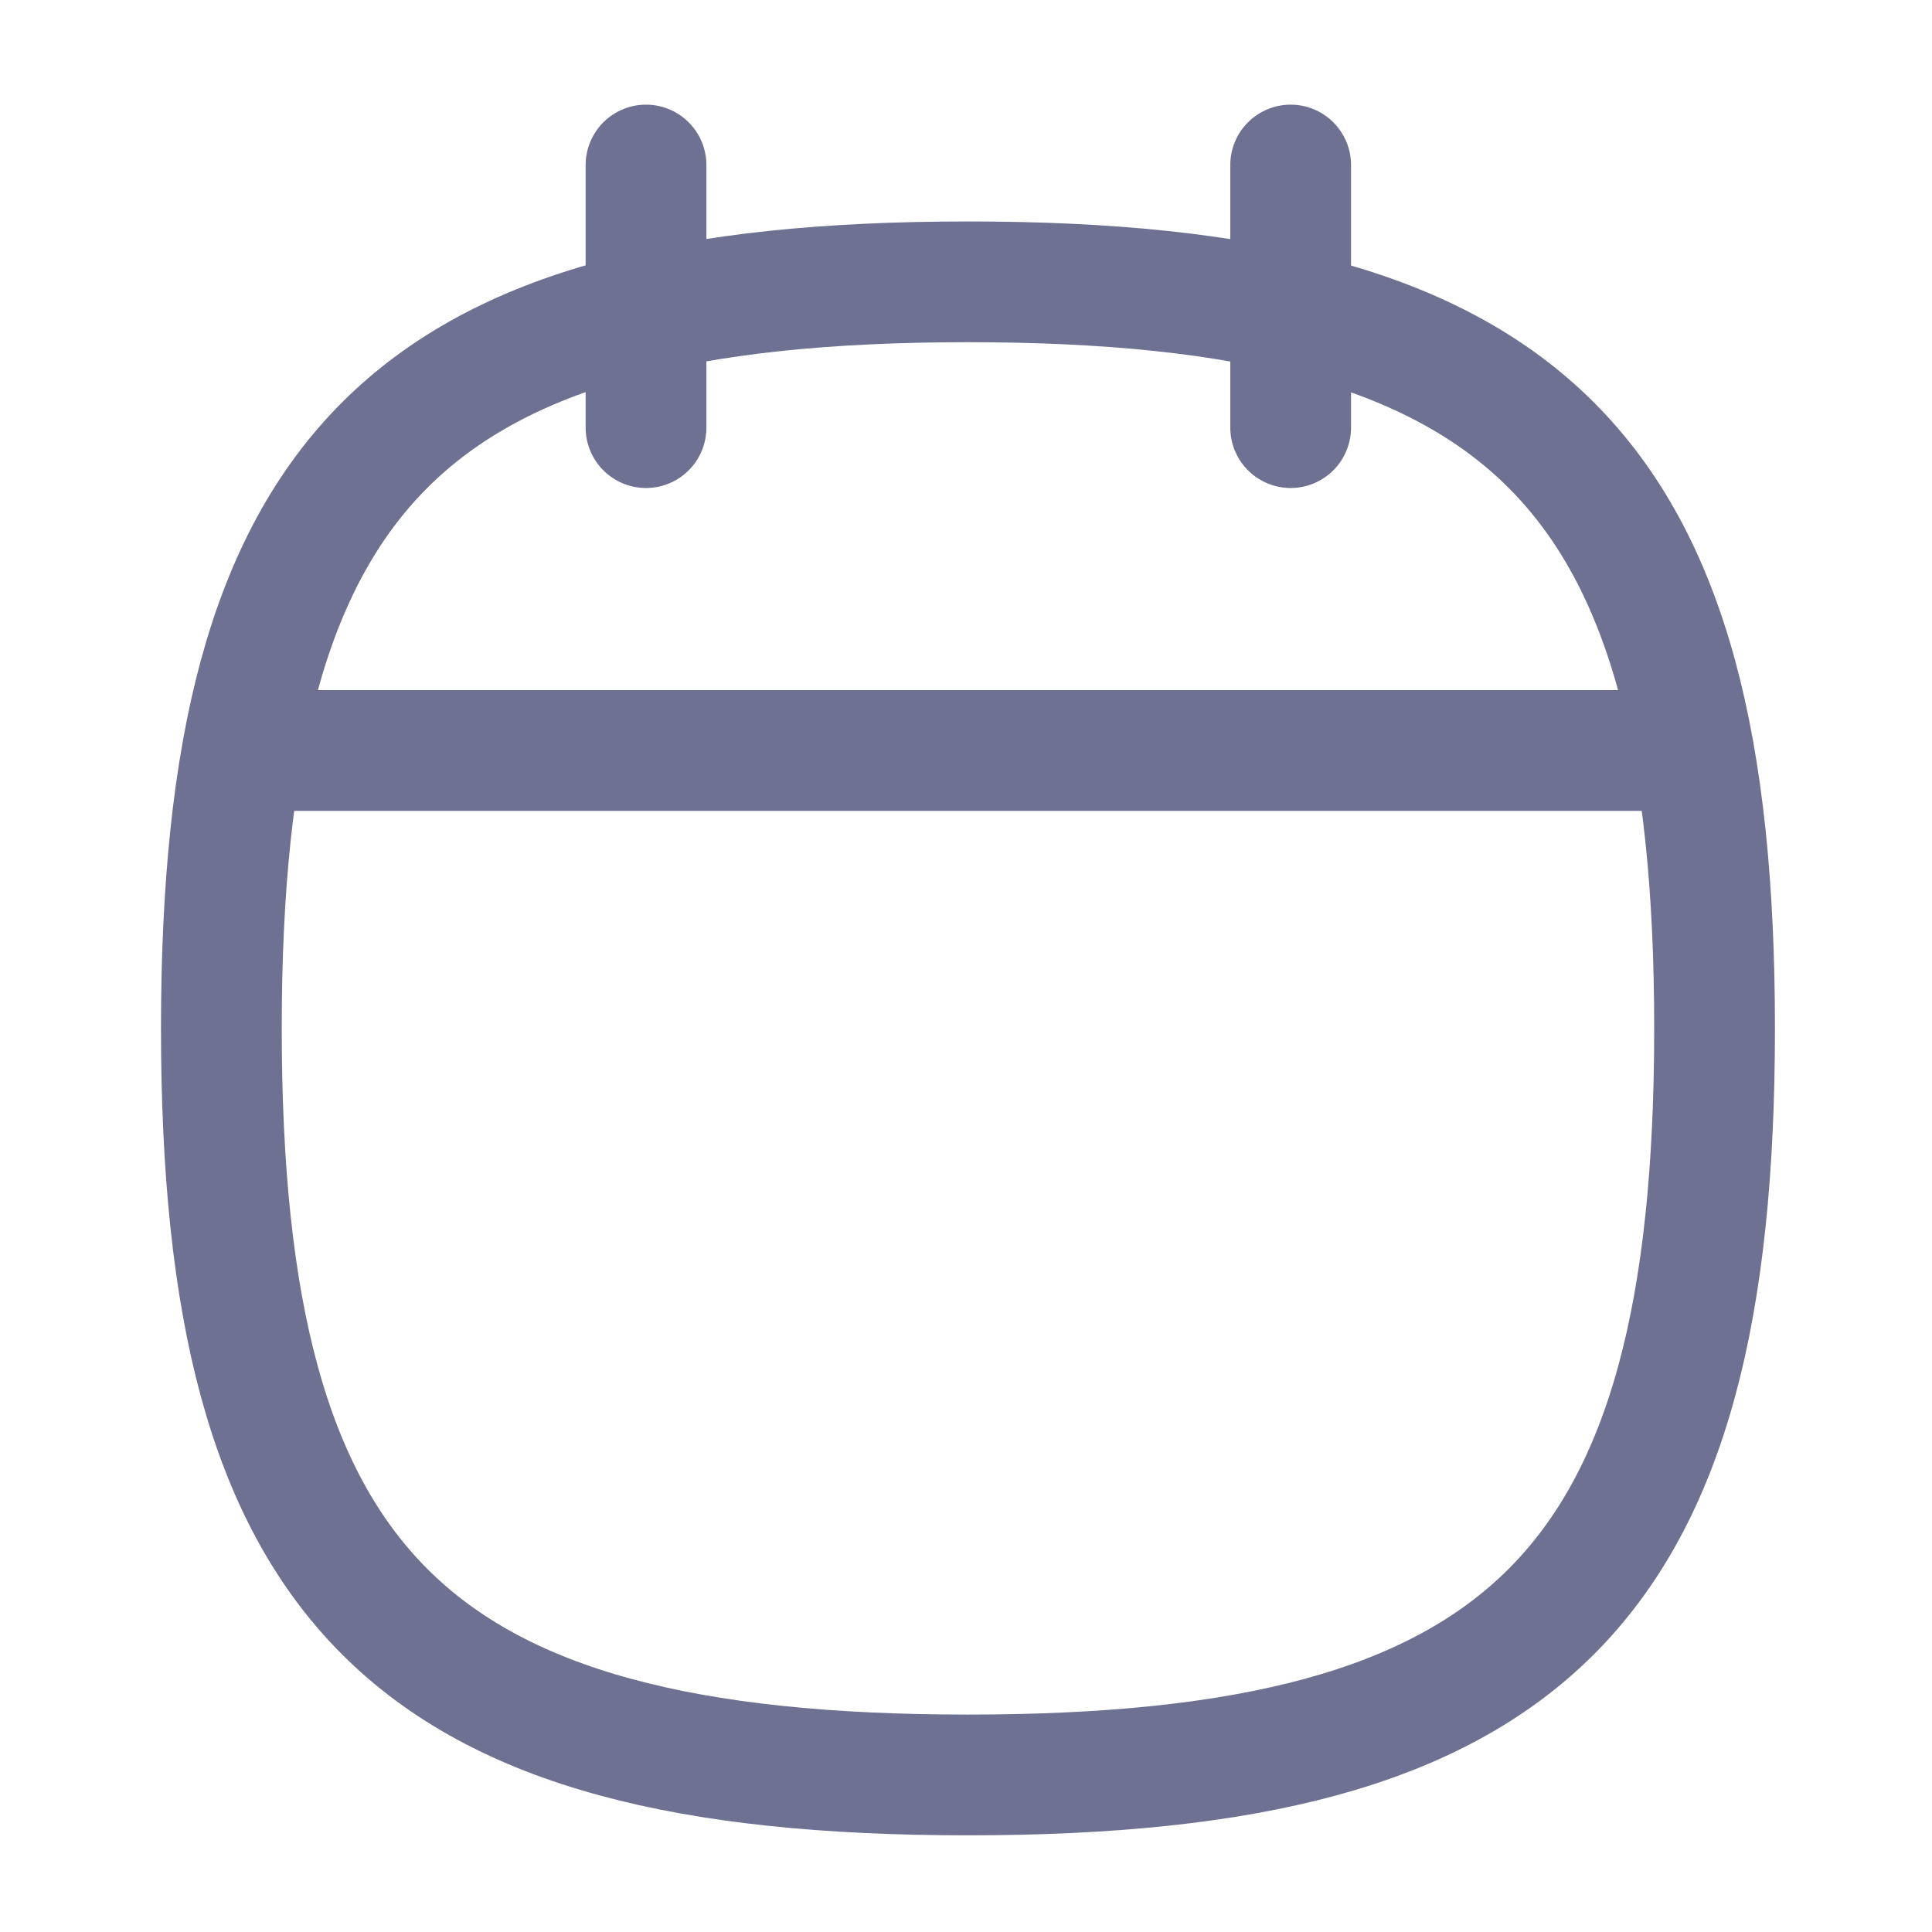
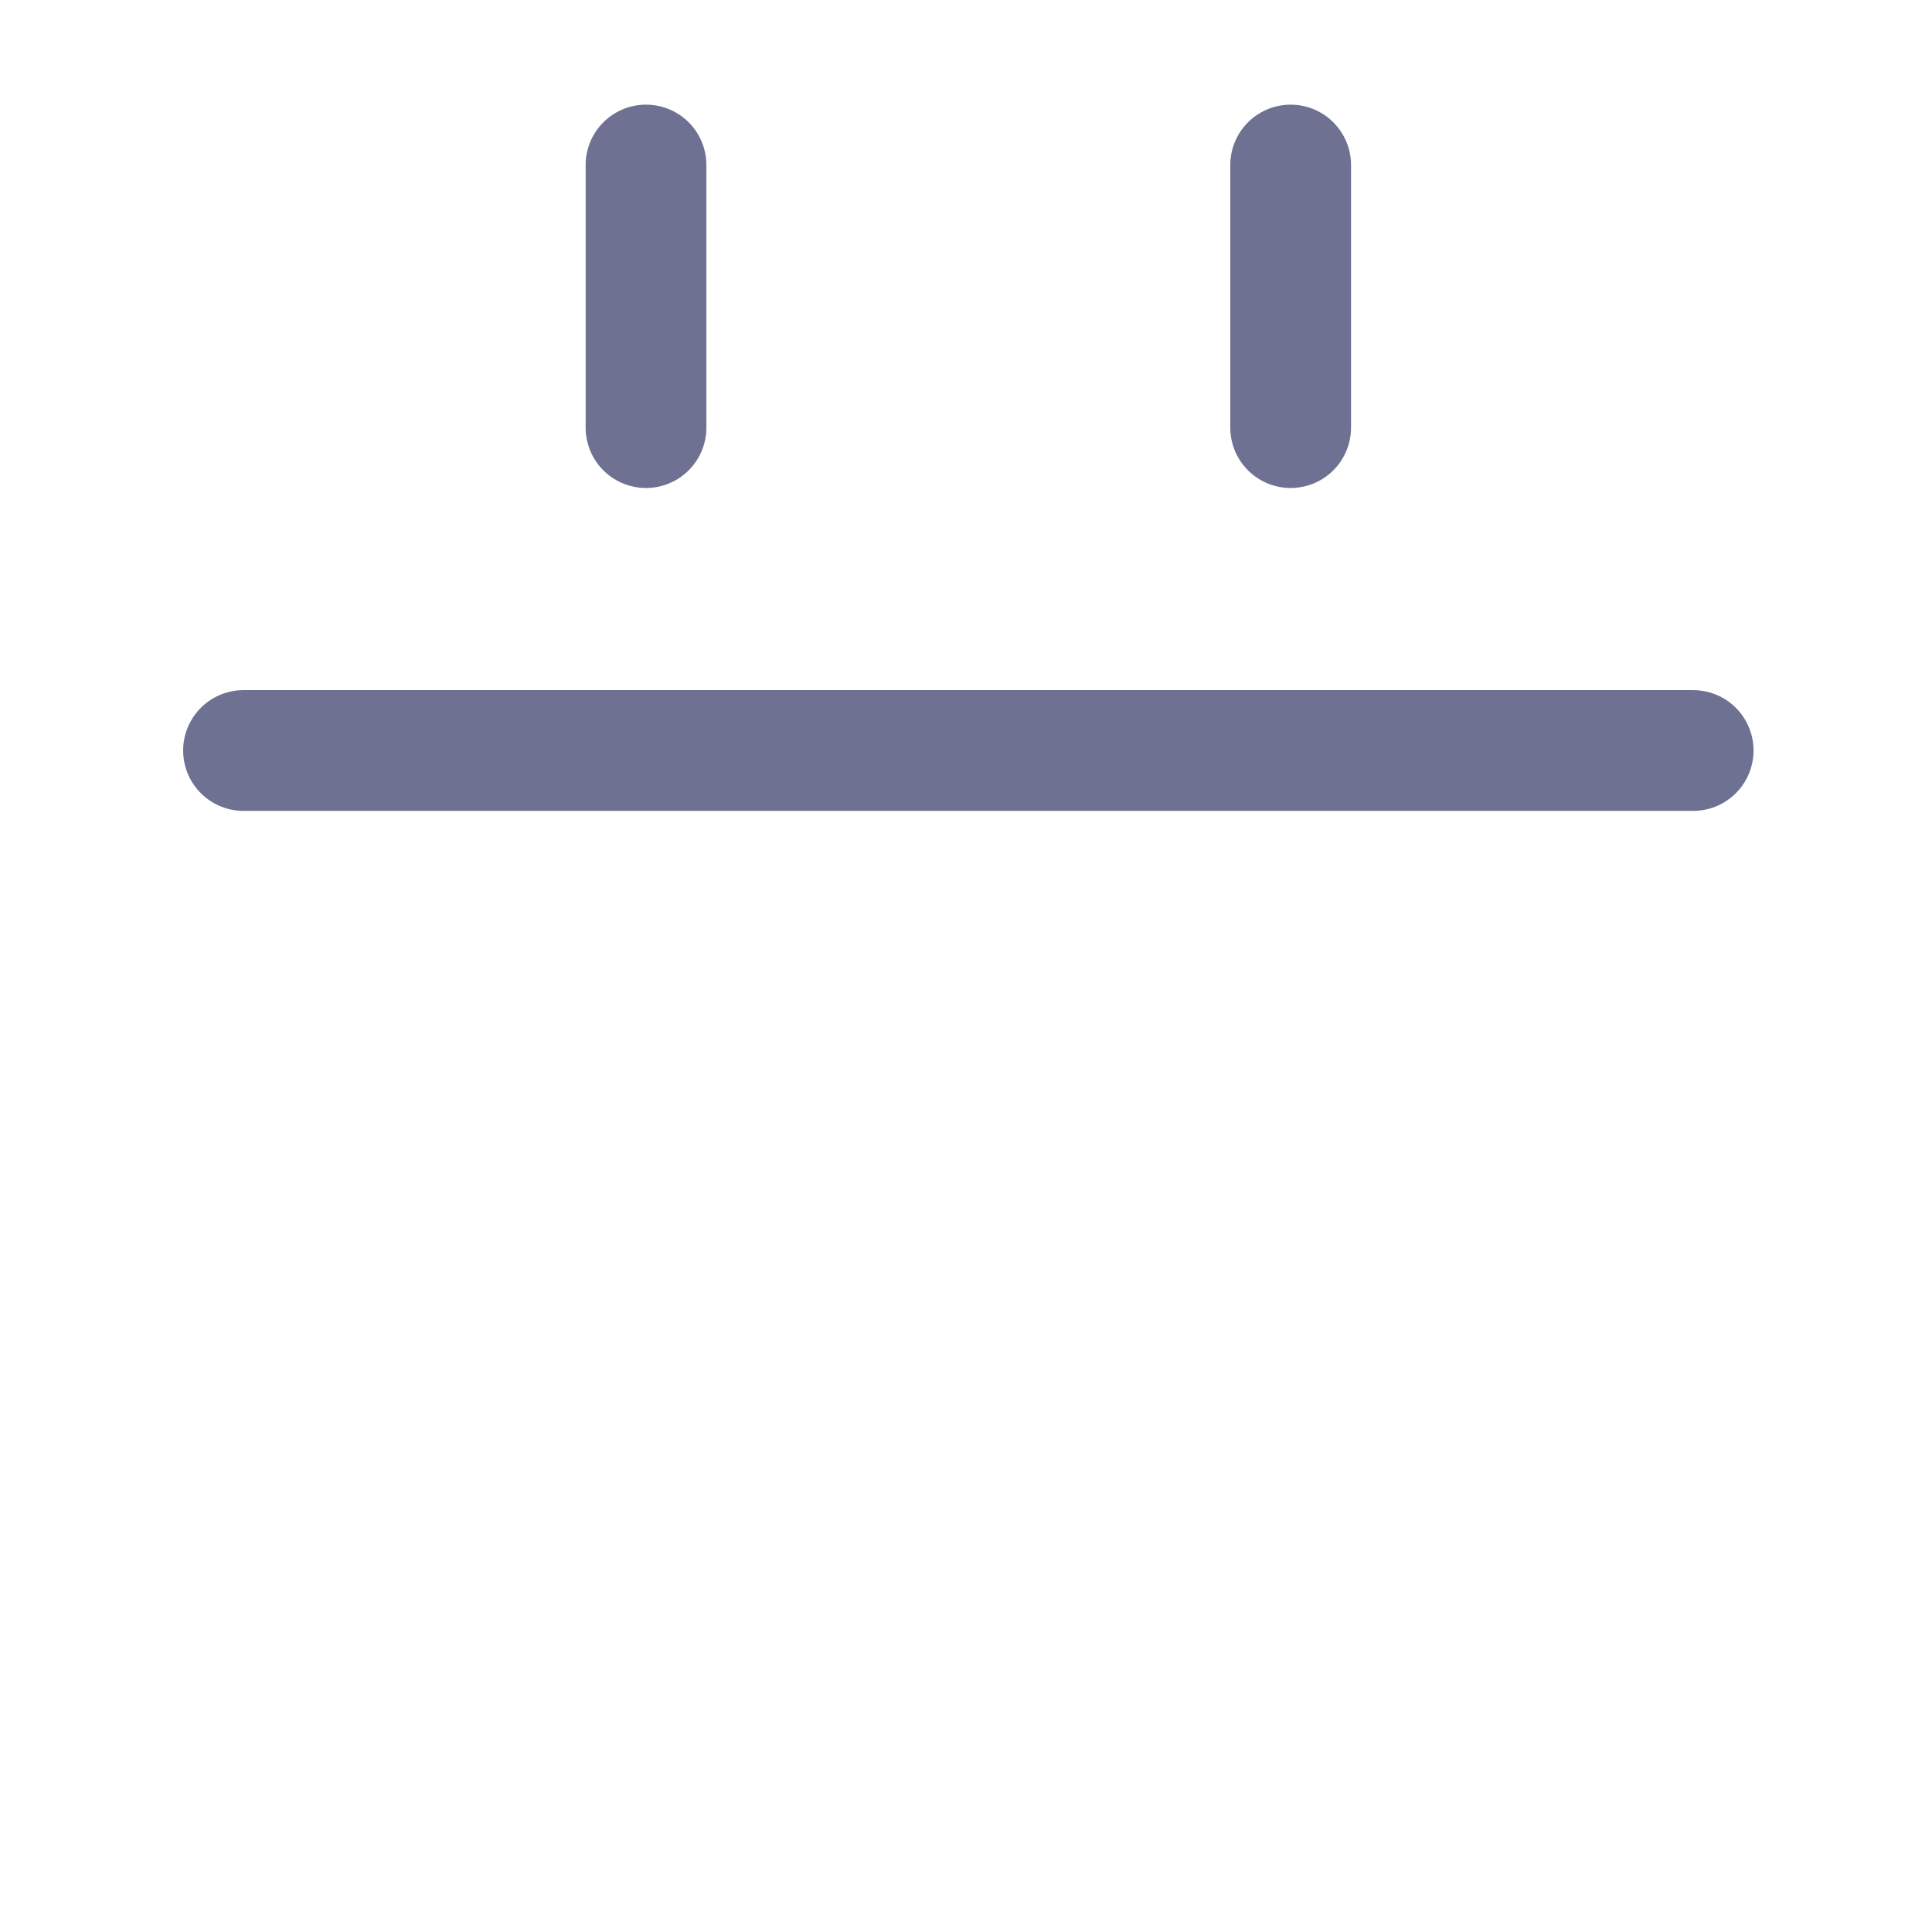
<svg xmlns="http://www.w3.org/2000/svg" width="24" height="24" viewBox="0 0 24 24" fill="none">
-   <path fill-rule="evenodd" clip-rule="evenodd" d="M2.75 12.775C2.75 5.819 5.069 3.501 12.024 3.501C18.98 3.501 21.299 5.819 21.299 12.775C21.299 19.731 18.98 22.049 12.024 22.049C5.069 22.049 2.75 19.731 2.75 12.775Z" stroke="#6E7191" stroke-width="1.5" stroke-linecap="round" stroke-linejoin="round" />
  <path d="M3.025 9.323H21.033" stroke="#6E7191" stroke-width="1.5" stroke-linecap="round" stroke-linejoin="round" />
  <path d="M16.033 2.05V5.312" stroke="#6E7191" stroke-width="1.5" stroke-linecap="round" stroke-linejoin="round" />
  <path d="M8.025 2.05V5.312" stroke="#6E7191" stroke-width="1.5" stroke-linecap="round" stroke-linejoin="round" />
</svg>